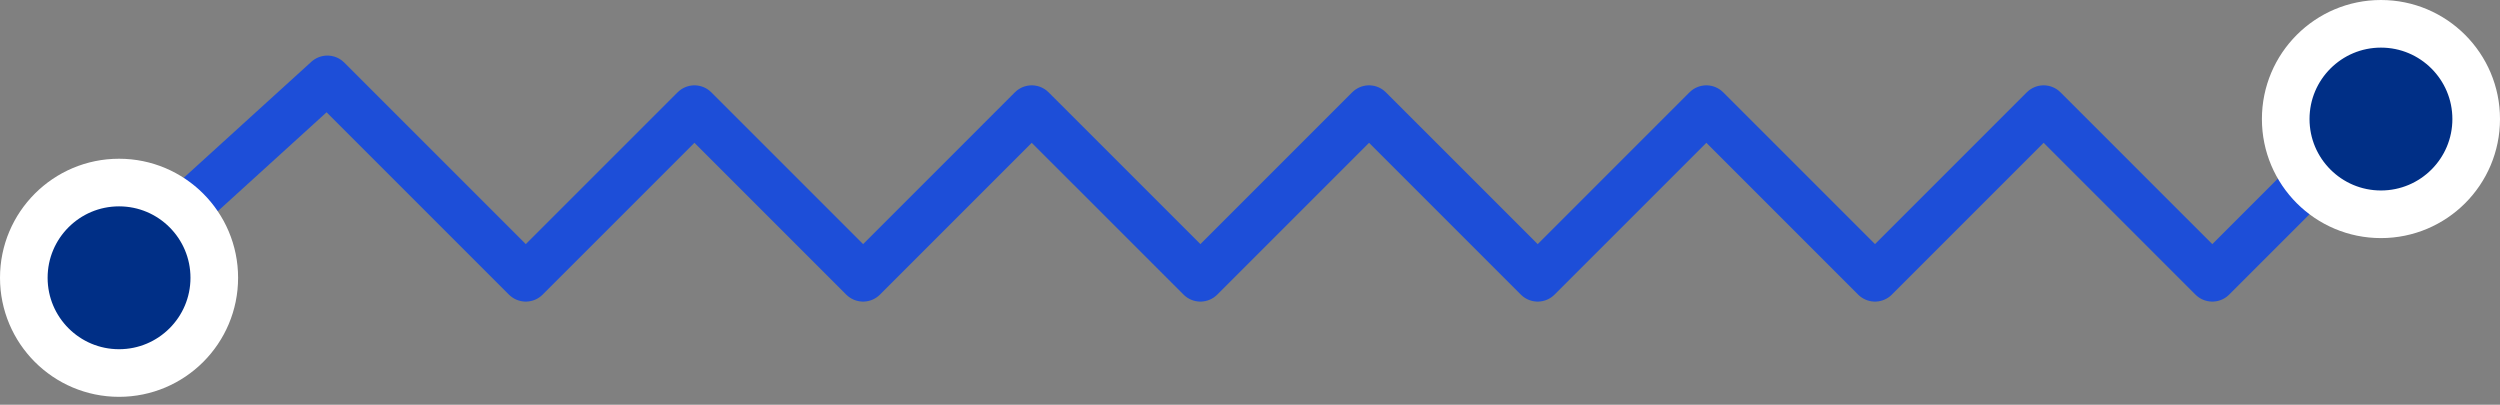
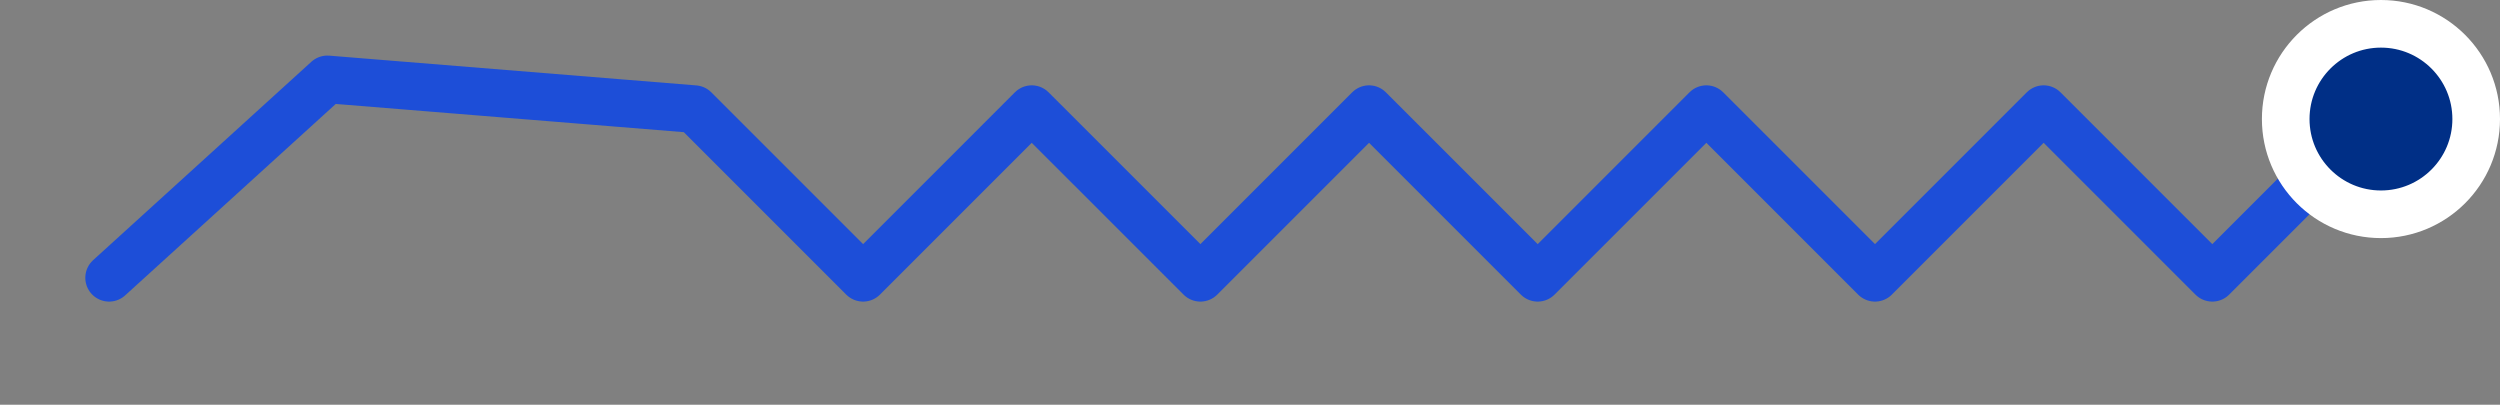
<svg xmlns="http://www.w3.org/2000/svg" width="105" height="17" viewBox="0 0 105 17" fill="none">
  <rect x="0" y="0" width="105" height="17" fill="#808080" stroke="none" />
-   <path d="M4.583 11.667L13.75 3.334L22.083 11.667L29.167 4.584L36.25 11.667L43.333 4.584L50.417 11.667L57.5 4.584L64.583 11.667L71.667 4.584L78.75 11.667L85.833 4.584L92.917 11.667L100 4.584" stroke="#1D4ED8" stroke-width="2" stroke-linecap="round" stroke-linejoin="round" />
+   <path d="M4.583 11.667L13.75 3.334L29.167 4.584L36.25 11.667L43.333 4.584L50.417 11.667L57.5 4.584L64.583 11.667L71.667 4.584L78.75 11.667L85.833 4.584L92.917 11.667L100 4.584" stroke="#1D4ED8" stroke-width="2" stroke-linecap="round" stroke-linejoin="round" />
  <circle cx="100" cy="5" r="4" fill="#002F86" stroke="white" stroke-width="2" />
-   <circle cx="5" cy="11.667" r="4" fill="#002F86" stroke="white" stroke-width="2" />
</svg>